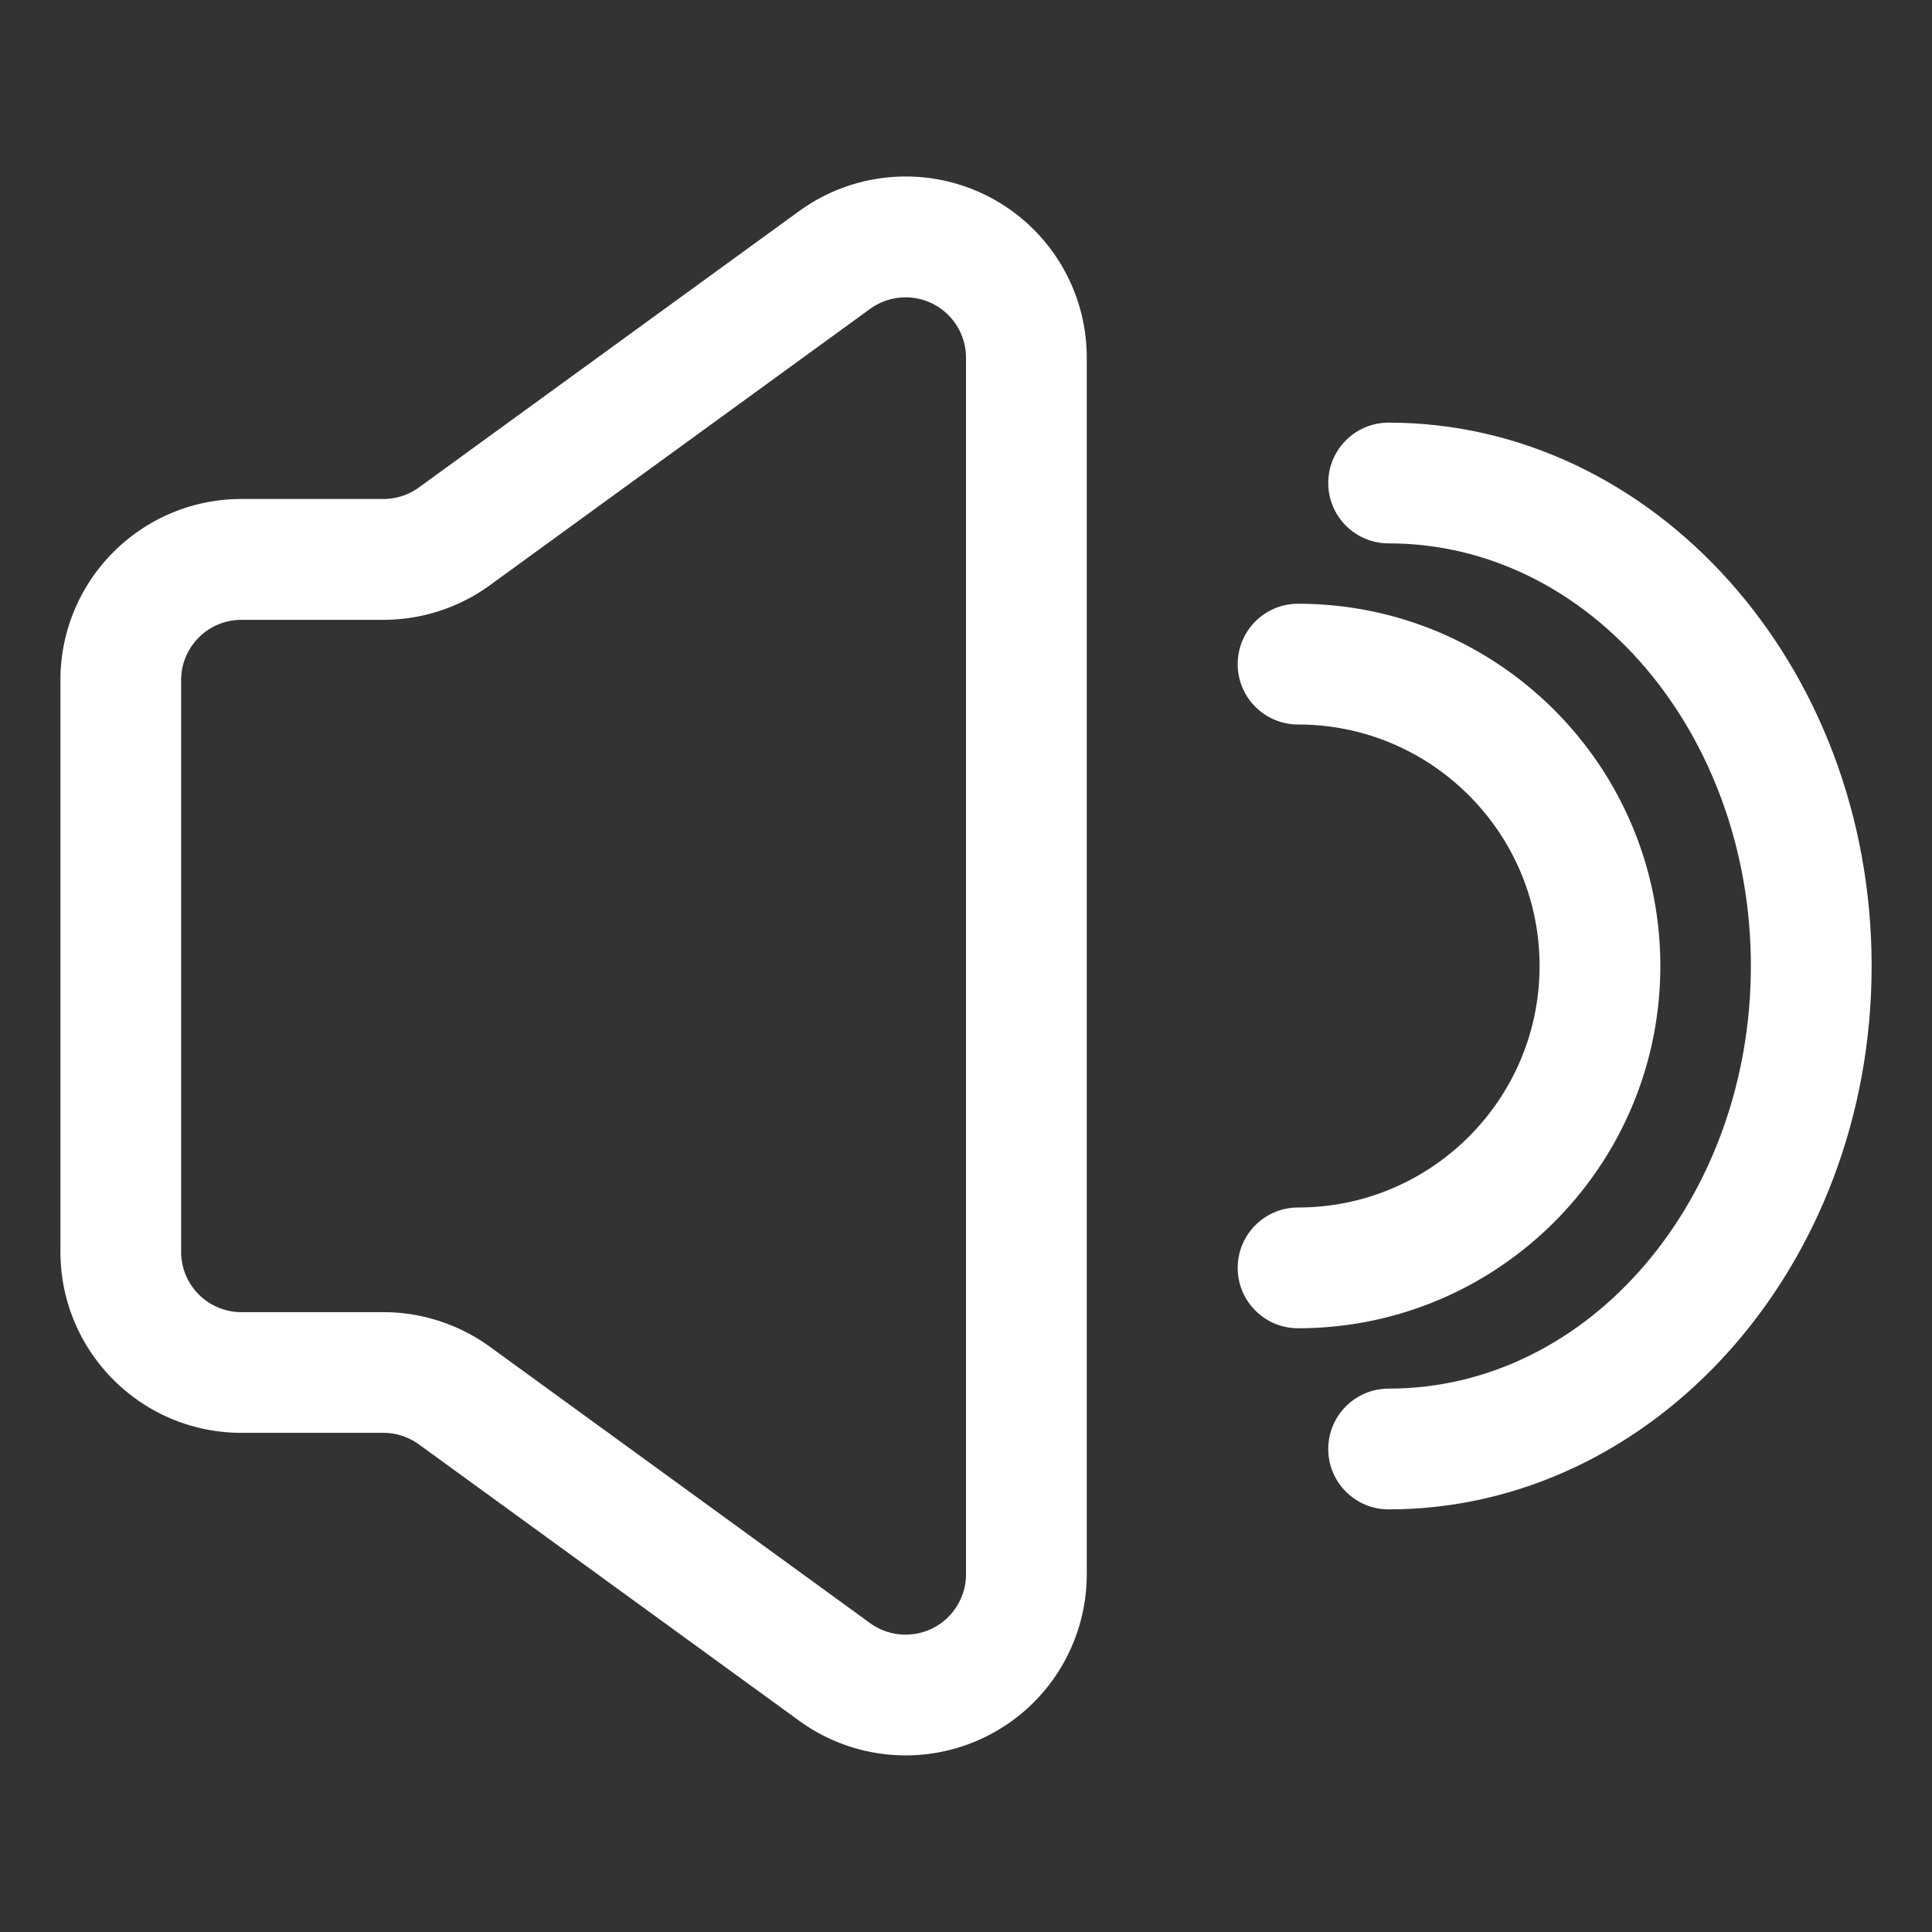
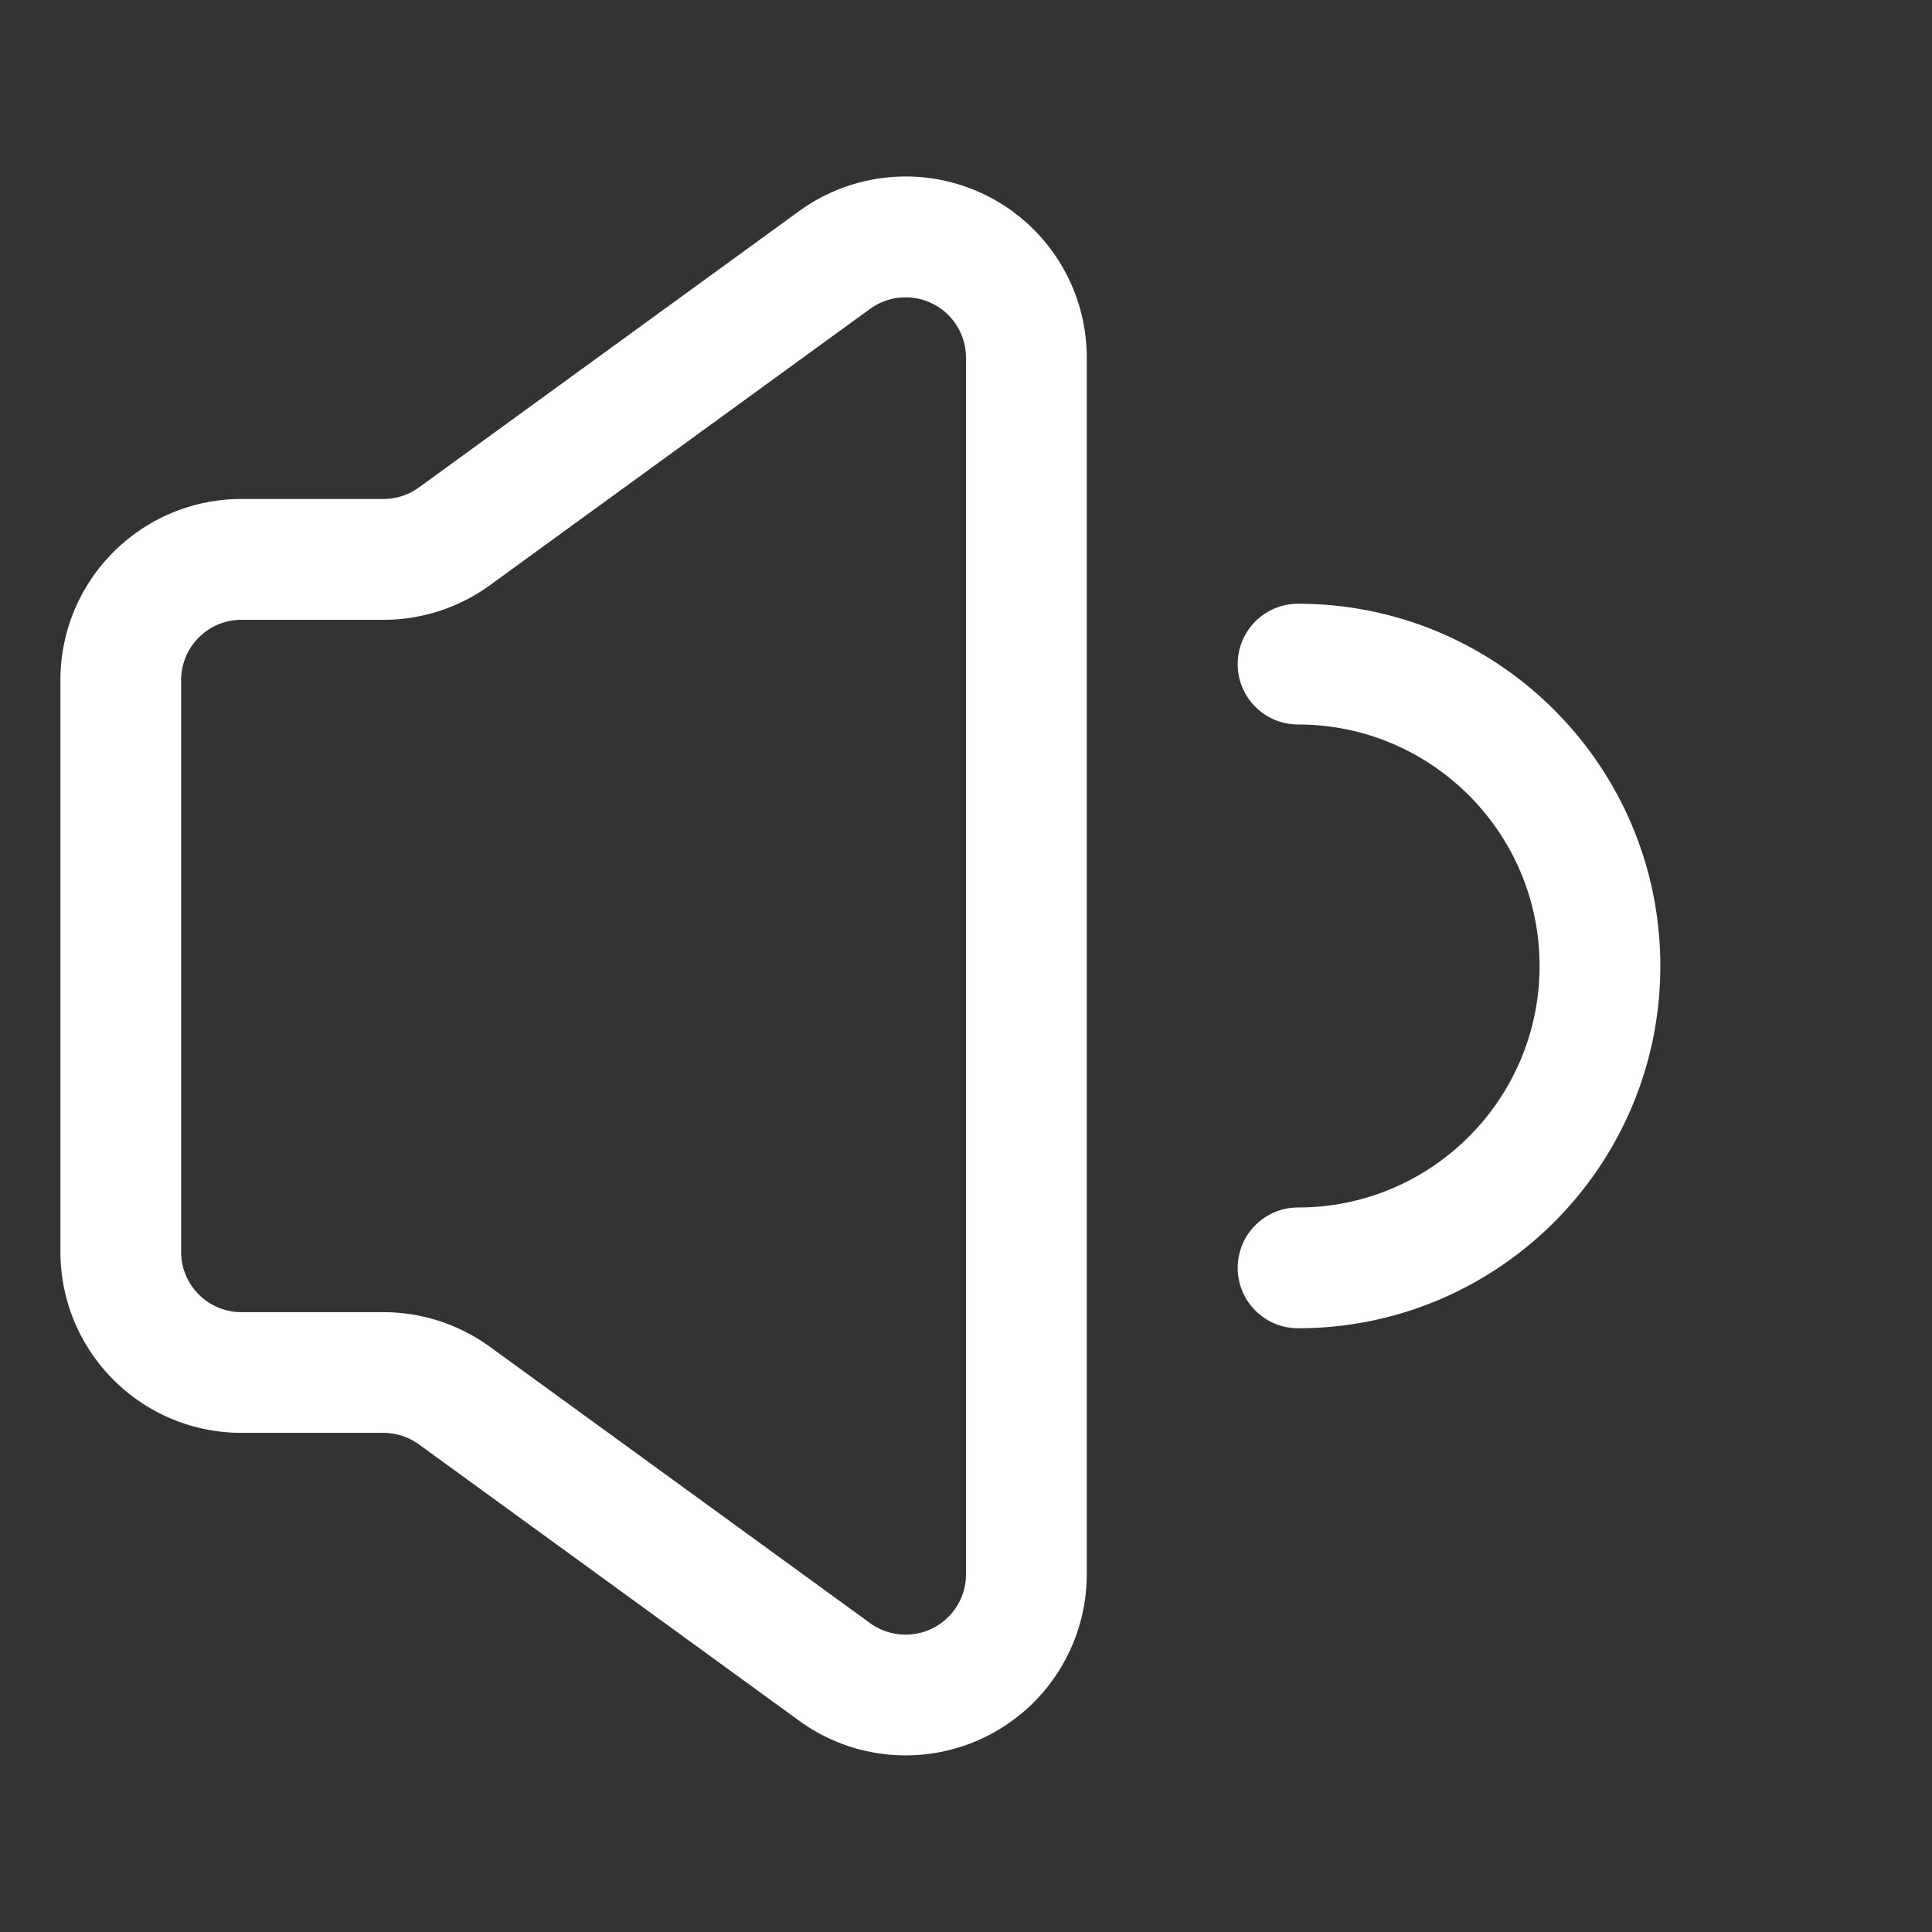
<svg xmlns="http://www.w3.org/2000/svg" width="1600" height="1600" viewBox="0 0 1200 1200">
  <rect x="0" y="0" width="1200" height="1200" fill="#333333" stroke="none" />
  <path fill="#fff" fill-rule="evenodd" d="M675 977.81c0 42.281-23.719 81.047-61.406 100.22-37.688 19.219-82.969 15.656-117.19-9.234l-236.21-171.66c-6.422-4.641-14.156-7.172-22.031-7.172h-88.125c-62.156 0-112.5-50.344-112.5-112.5v-355.03c0-62.156 50.344-112.5 112.5-112.5h88.125a37.497 37.497 0 0 0 22.031-7.172l236.21-171.66c34.219-24.844 79.5-28.406 117.19-9.235C651.282 141.087 675 179.805 675 222.087zm-75 0V222.18c0-14.109-7.922-27-20.484-33.422a37.597 37.597 0 0 0-39.094 3.094l-236.16 171.66c-19.219 13.969-42.375 21.469-66.141 21.469h-88.125c-20.719 0-37.5 16.78-37.5 37.5v355.03c0 20.719 16.781 37.5 37.5 37.5h88.125c23.766 0 46.922 7.547 66.141 21.469l236.16 171.66c11.391 8.297 26.531 9.469 39.094 3.094 12.562-6.422 20.484-19.312 20.484-33.422zM806.26 450c-20.719 0-37.5-16.781-37.5-37.5s16.781-37.5 37.5-37.5c124.18 0 225 100.83 225 225s-100.83 225-225 225c-20.719 0-37.5-16.781-37.5-37.5s16.781-37.5 37.5-37.5c82.781 0 150-67.219 150-150s-67.219-150-150-150z" />
-   <path fill="#fff" fill-rule="evenodd" d="M862.5 337.5c-20.719 0-37.5-16.781-37.5-37.5s16.781-37.5 37.5-37.5c164.11 0 300 149.9 300 337.5s-135.89 337.5-300 337.5c-20.719 0-37.5-16.781-37.5-37.5s16.781-37.5 37.5-37.5c125.68 0 225-118.92 225-262.5s-99.328-262.5-225-262.5z" />
</svg>